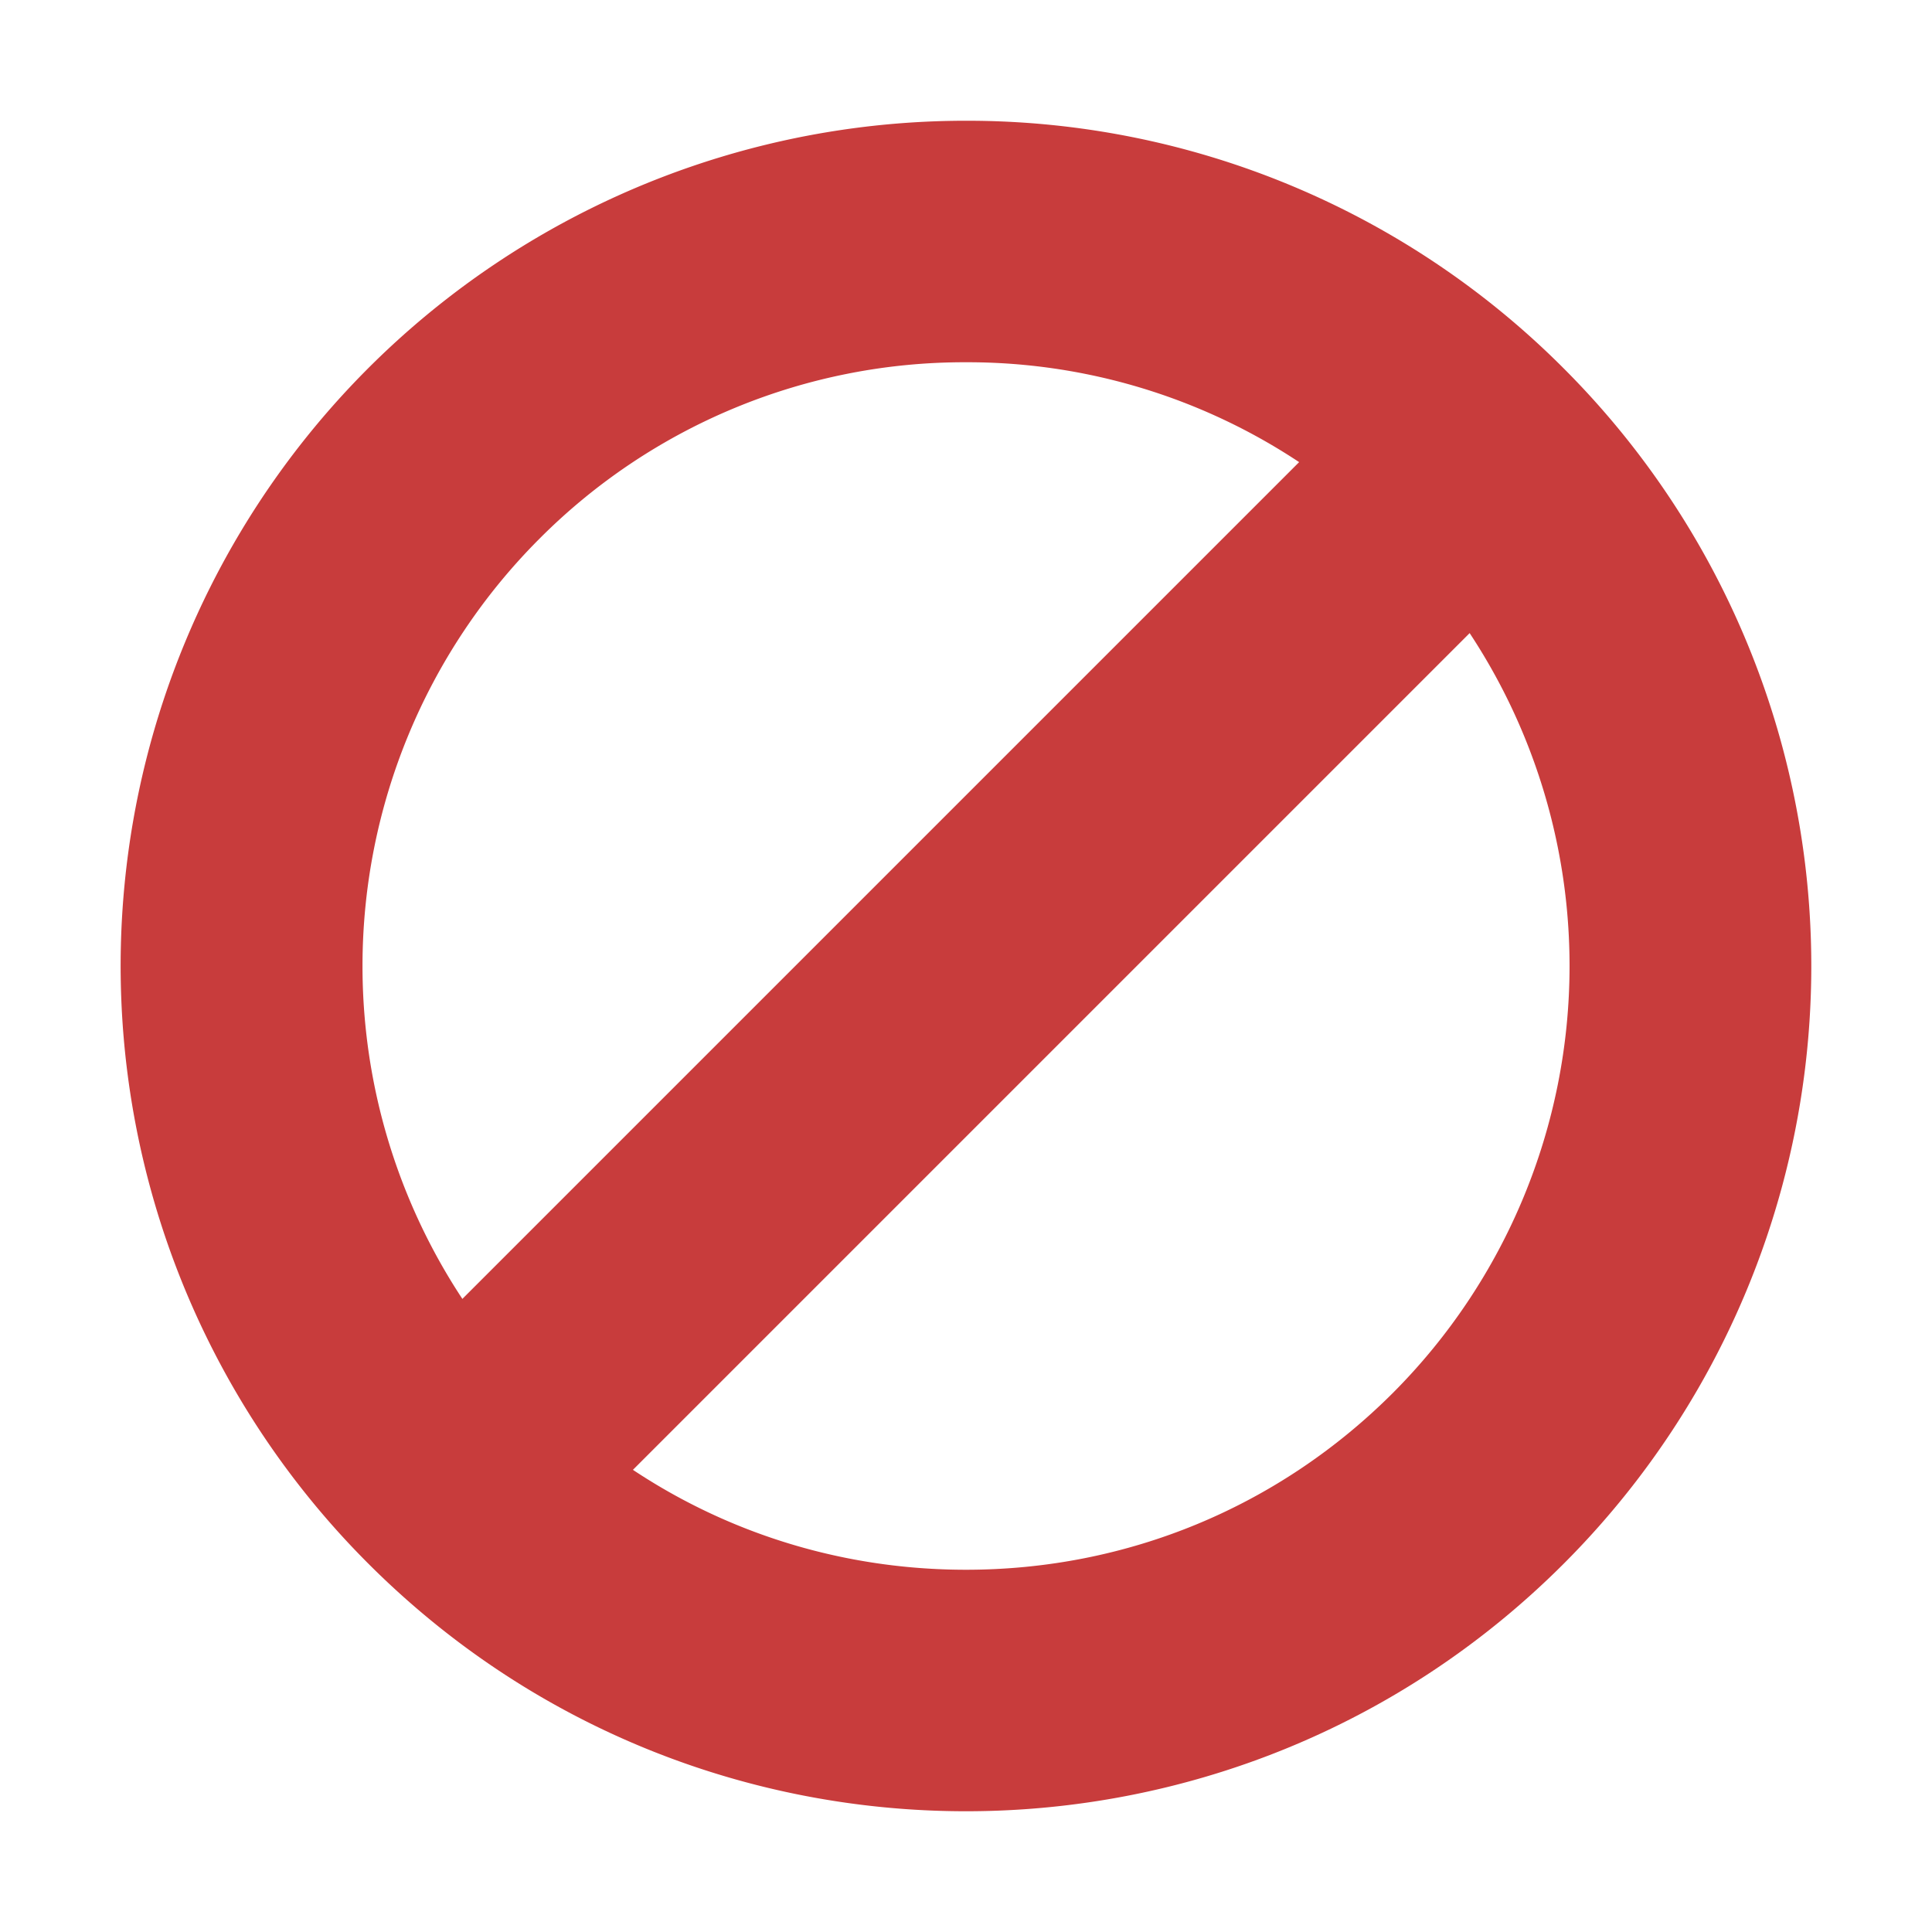
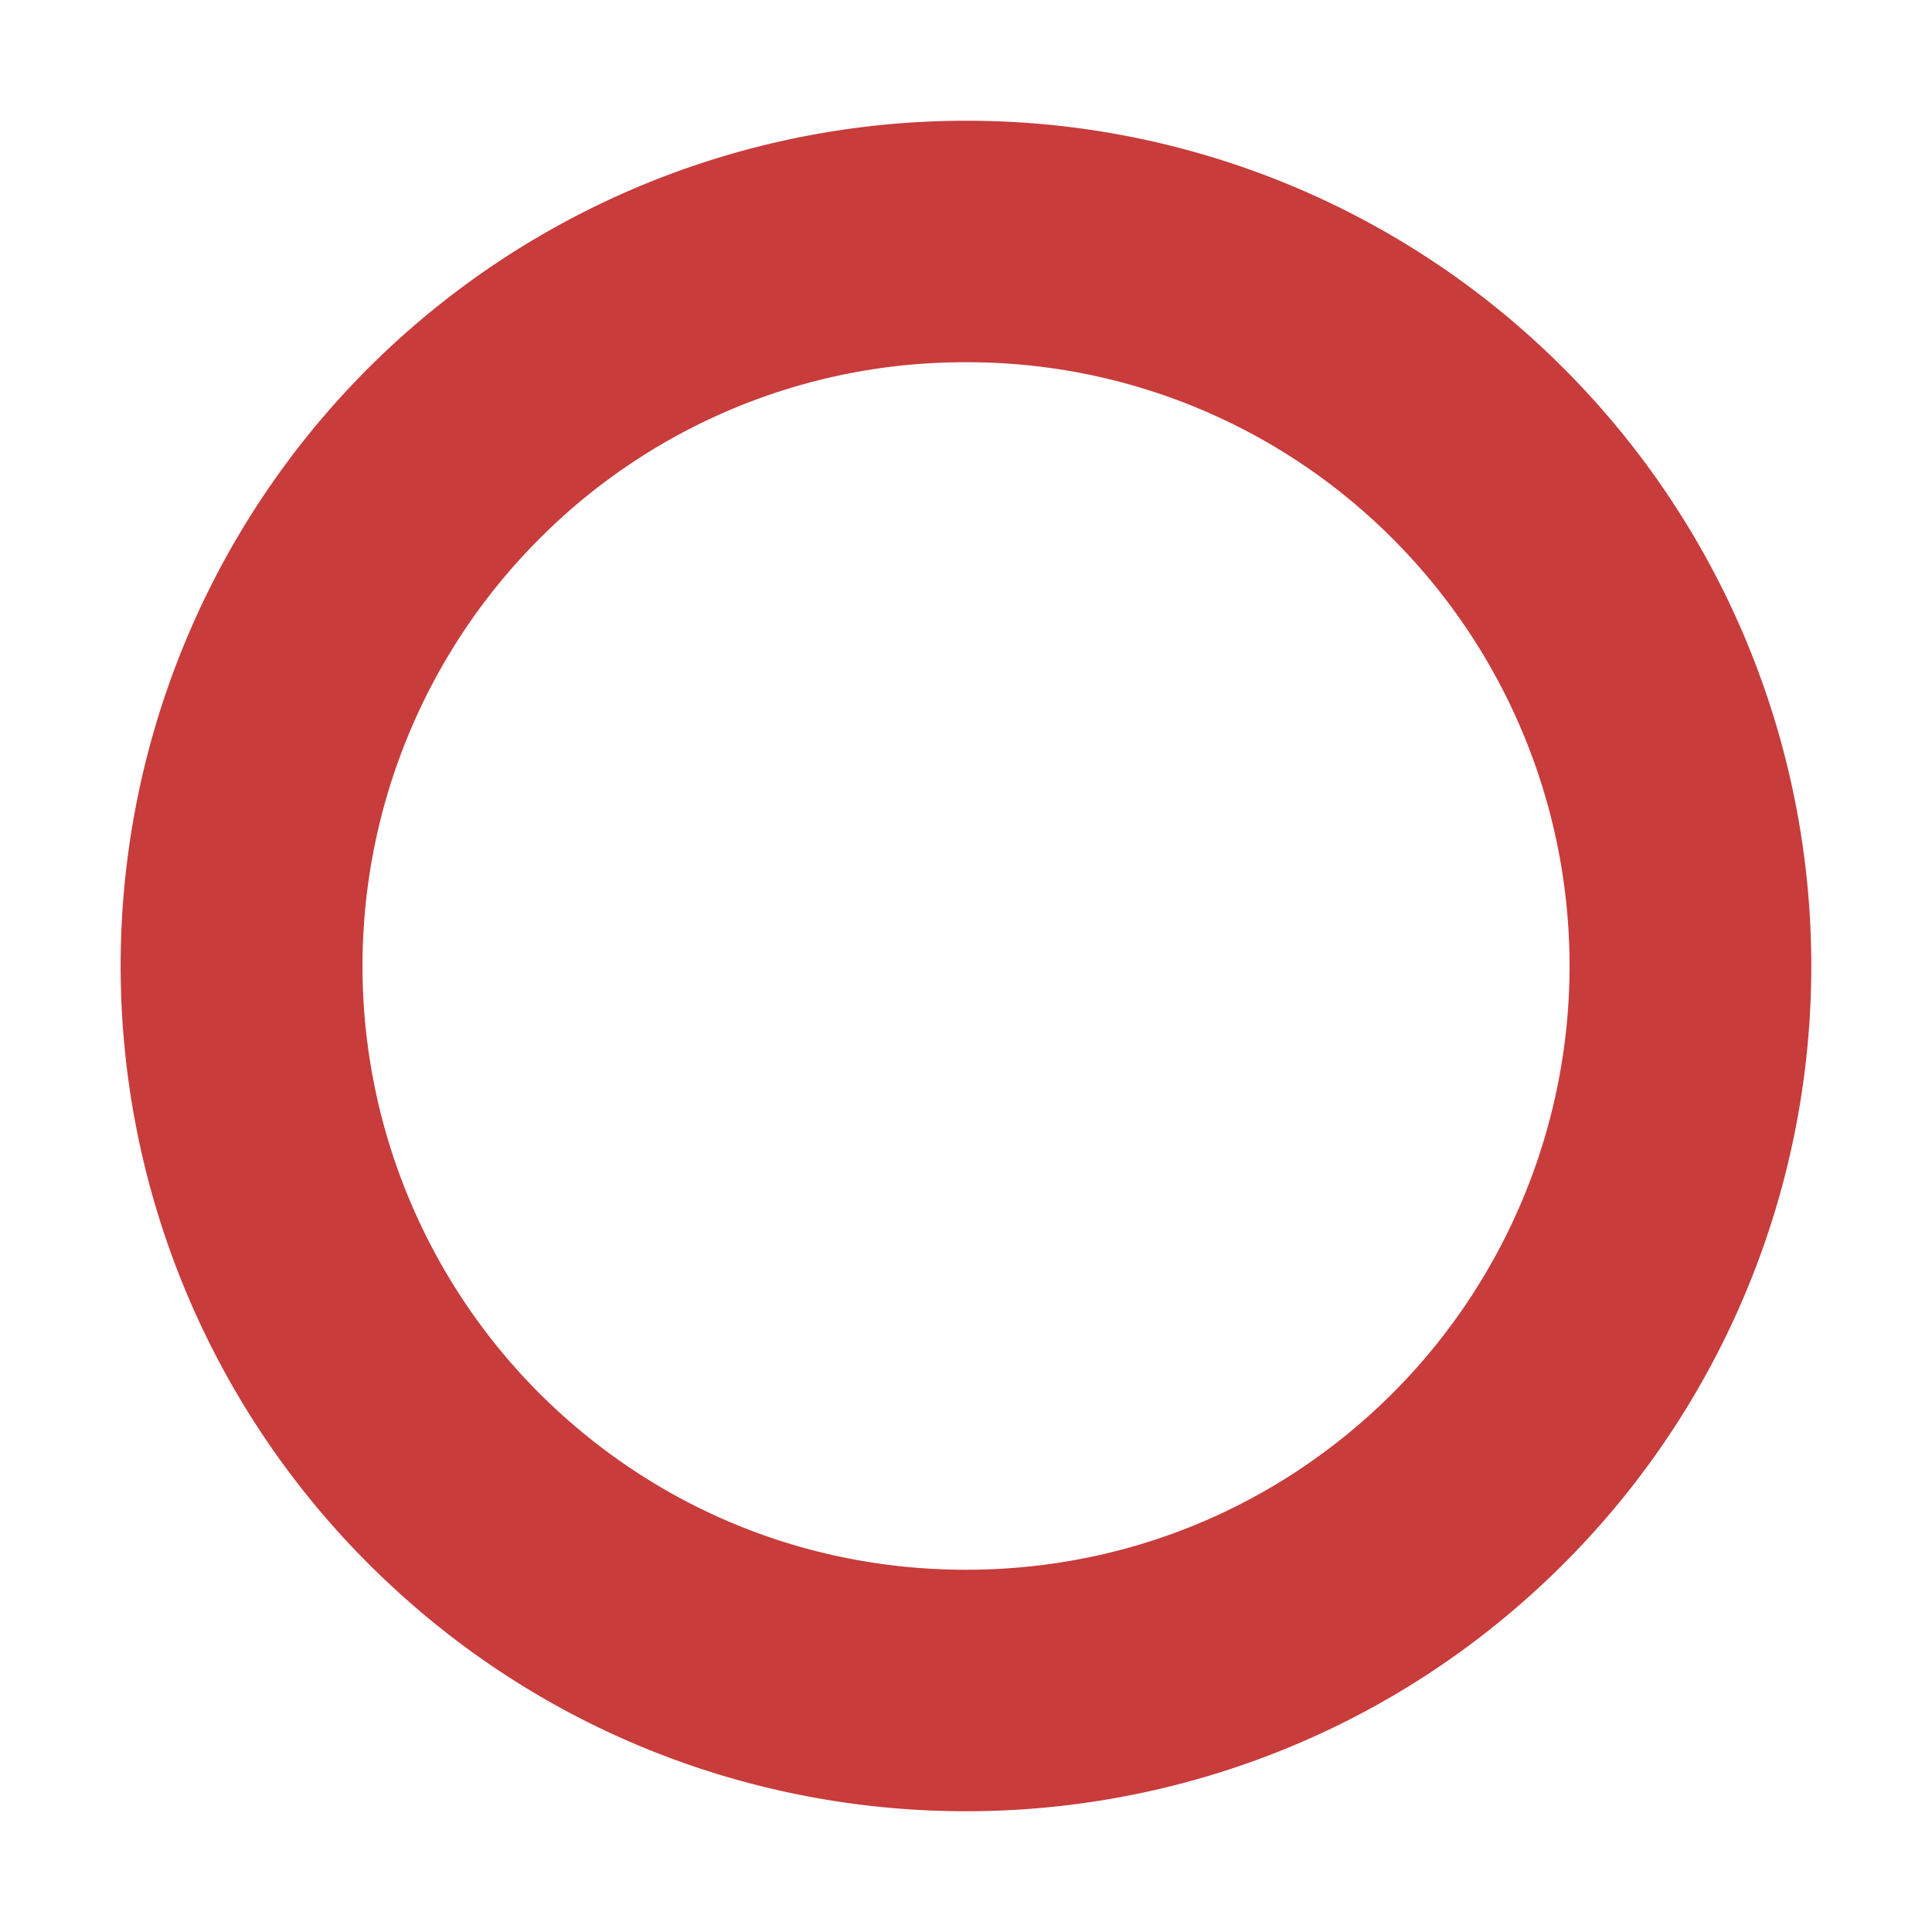
<svg xmlns="http://www.w3.org/2000/svg" viewBox="0 0 16 16">
-   <path fill="#C83C3C" d="m12.596 4.818-7.778 7.778-1.414-1.414 7.778-7.778z" />
-   <path fill="#C83C3C" d="M8 3a4.97 4.97 0 0 1 3.536 1.464 5.005 5.005 0 0 1 0 7.071C10.591 12.48 9.336 13 8 13s-2.591-.52-3.536-1.464a5.006 5.006 0 0 1 0-7.071A4.967 4.967 0 0 1 8 3m0-2a6.999 6.999 0 0 0-4.95 11.949C4.417 14.317 6.209 15 8 15s3.583-.683 4.95-2.05a6.999 6.999 0 0 0 0-9.899A6.976 6.976 0 0 0 8 1z" />
+   <path fill="#C83C3C" d="M8 3a4.97 4.97 0 0 1 3.536 1.464 5.005 5.005 0 0 1 0 7.071C10.591 12.48 9.336 13 8 13s-2.591-.52-3.536-1.464a5.006 5.006 0 0 1 0-7.071A4.967 4.967 0 0 1 8 3m0-2a6.999 6.999 0 0 0-4.95 11.949C4.417 14.317 6.209 15 8 15s3.583-.683 4.95-2.05a6.999 6.999 0 0 0 0-9.899A6.976 6.976 0 0 0 8 1" />
</svg>